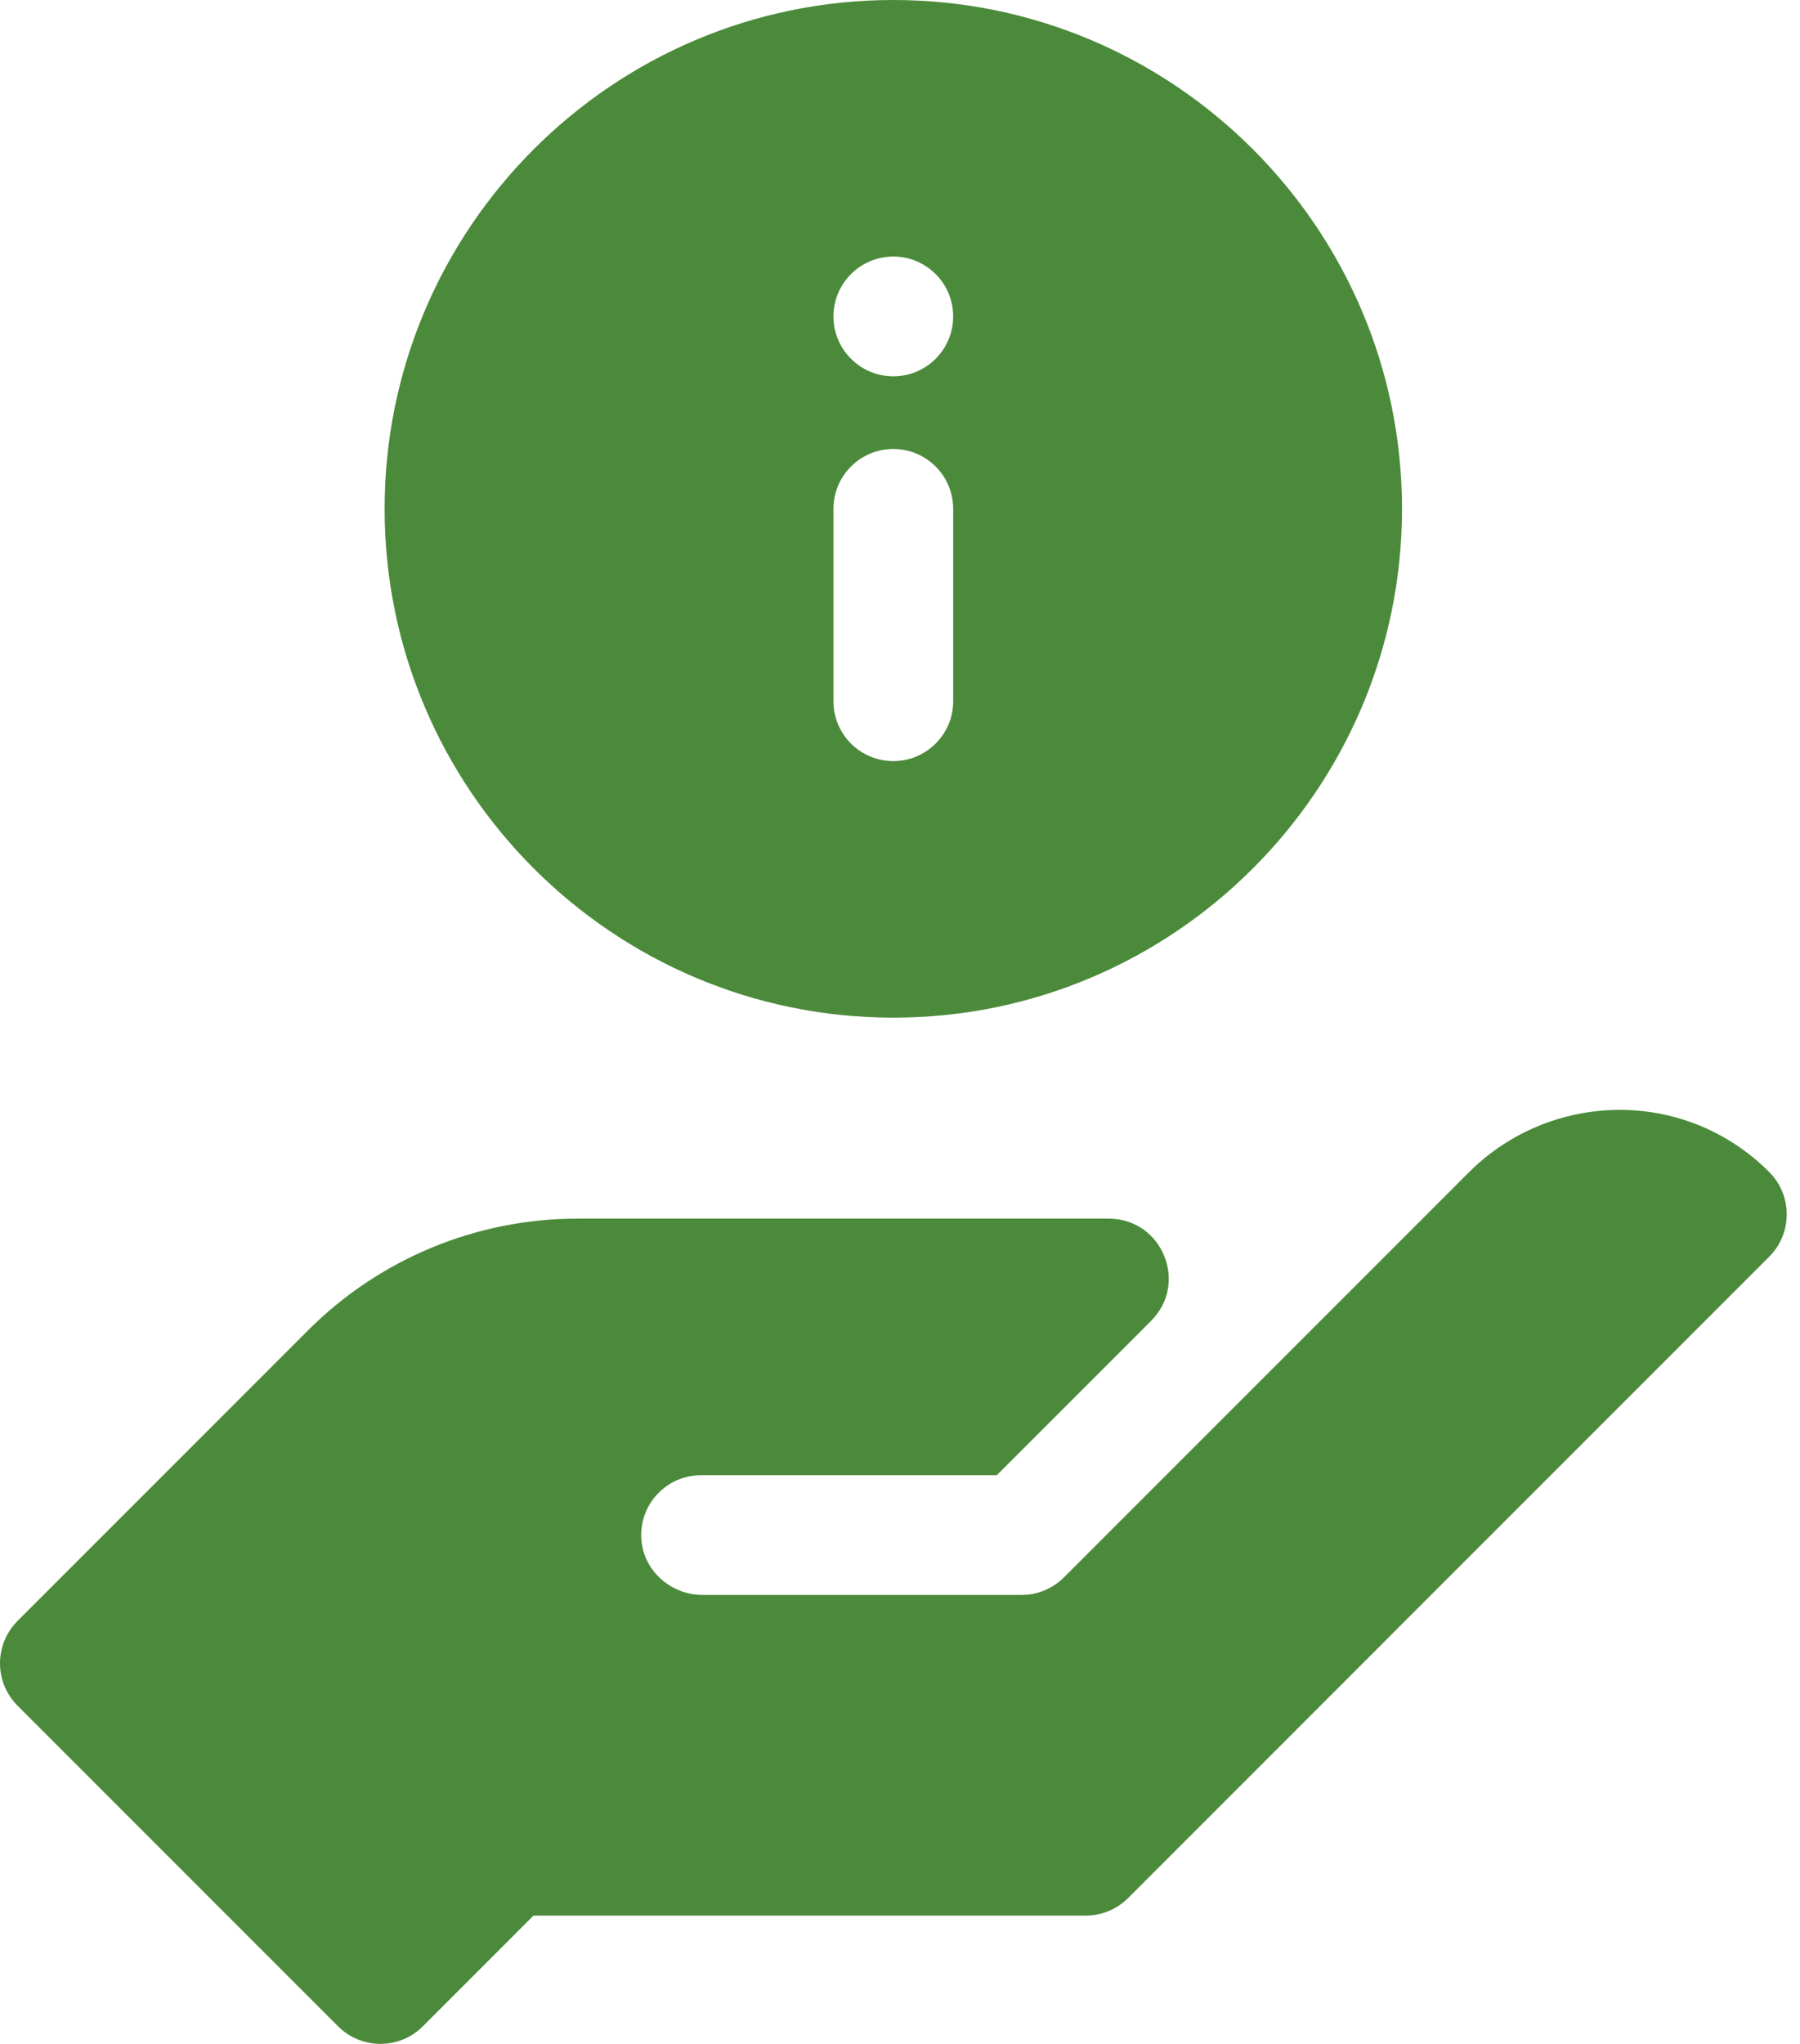
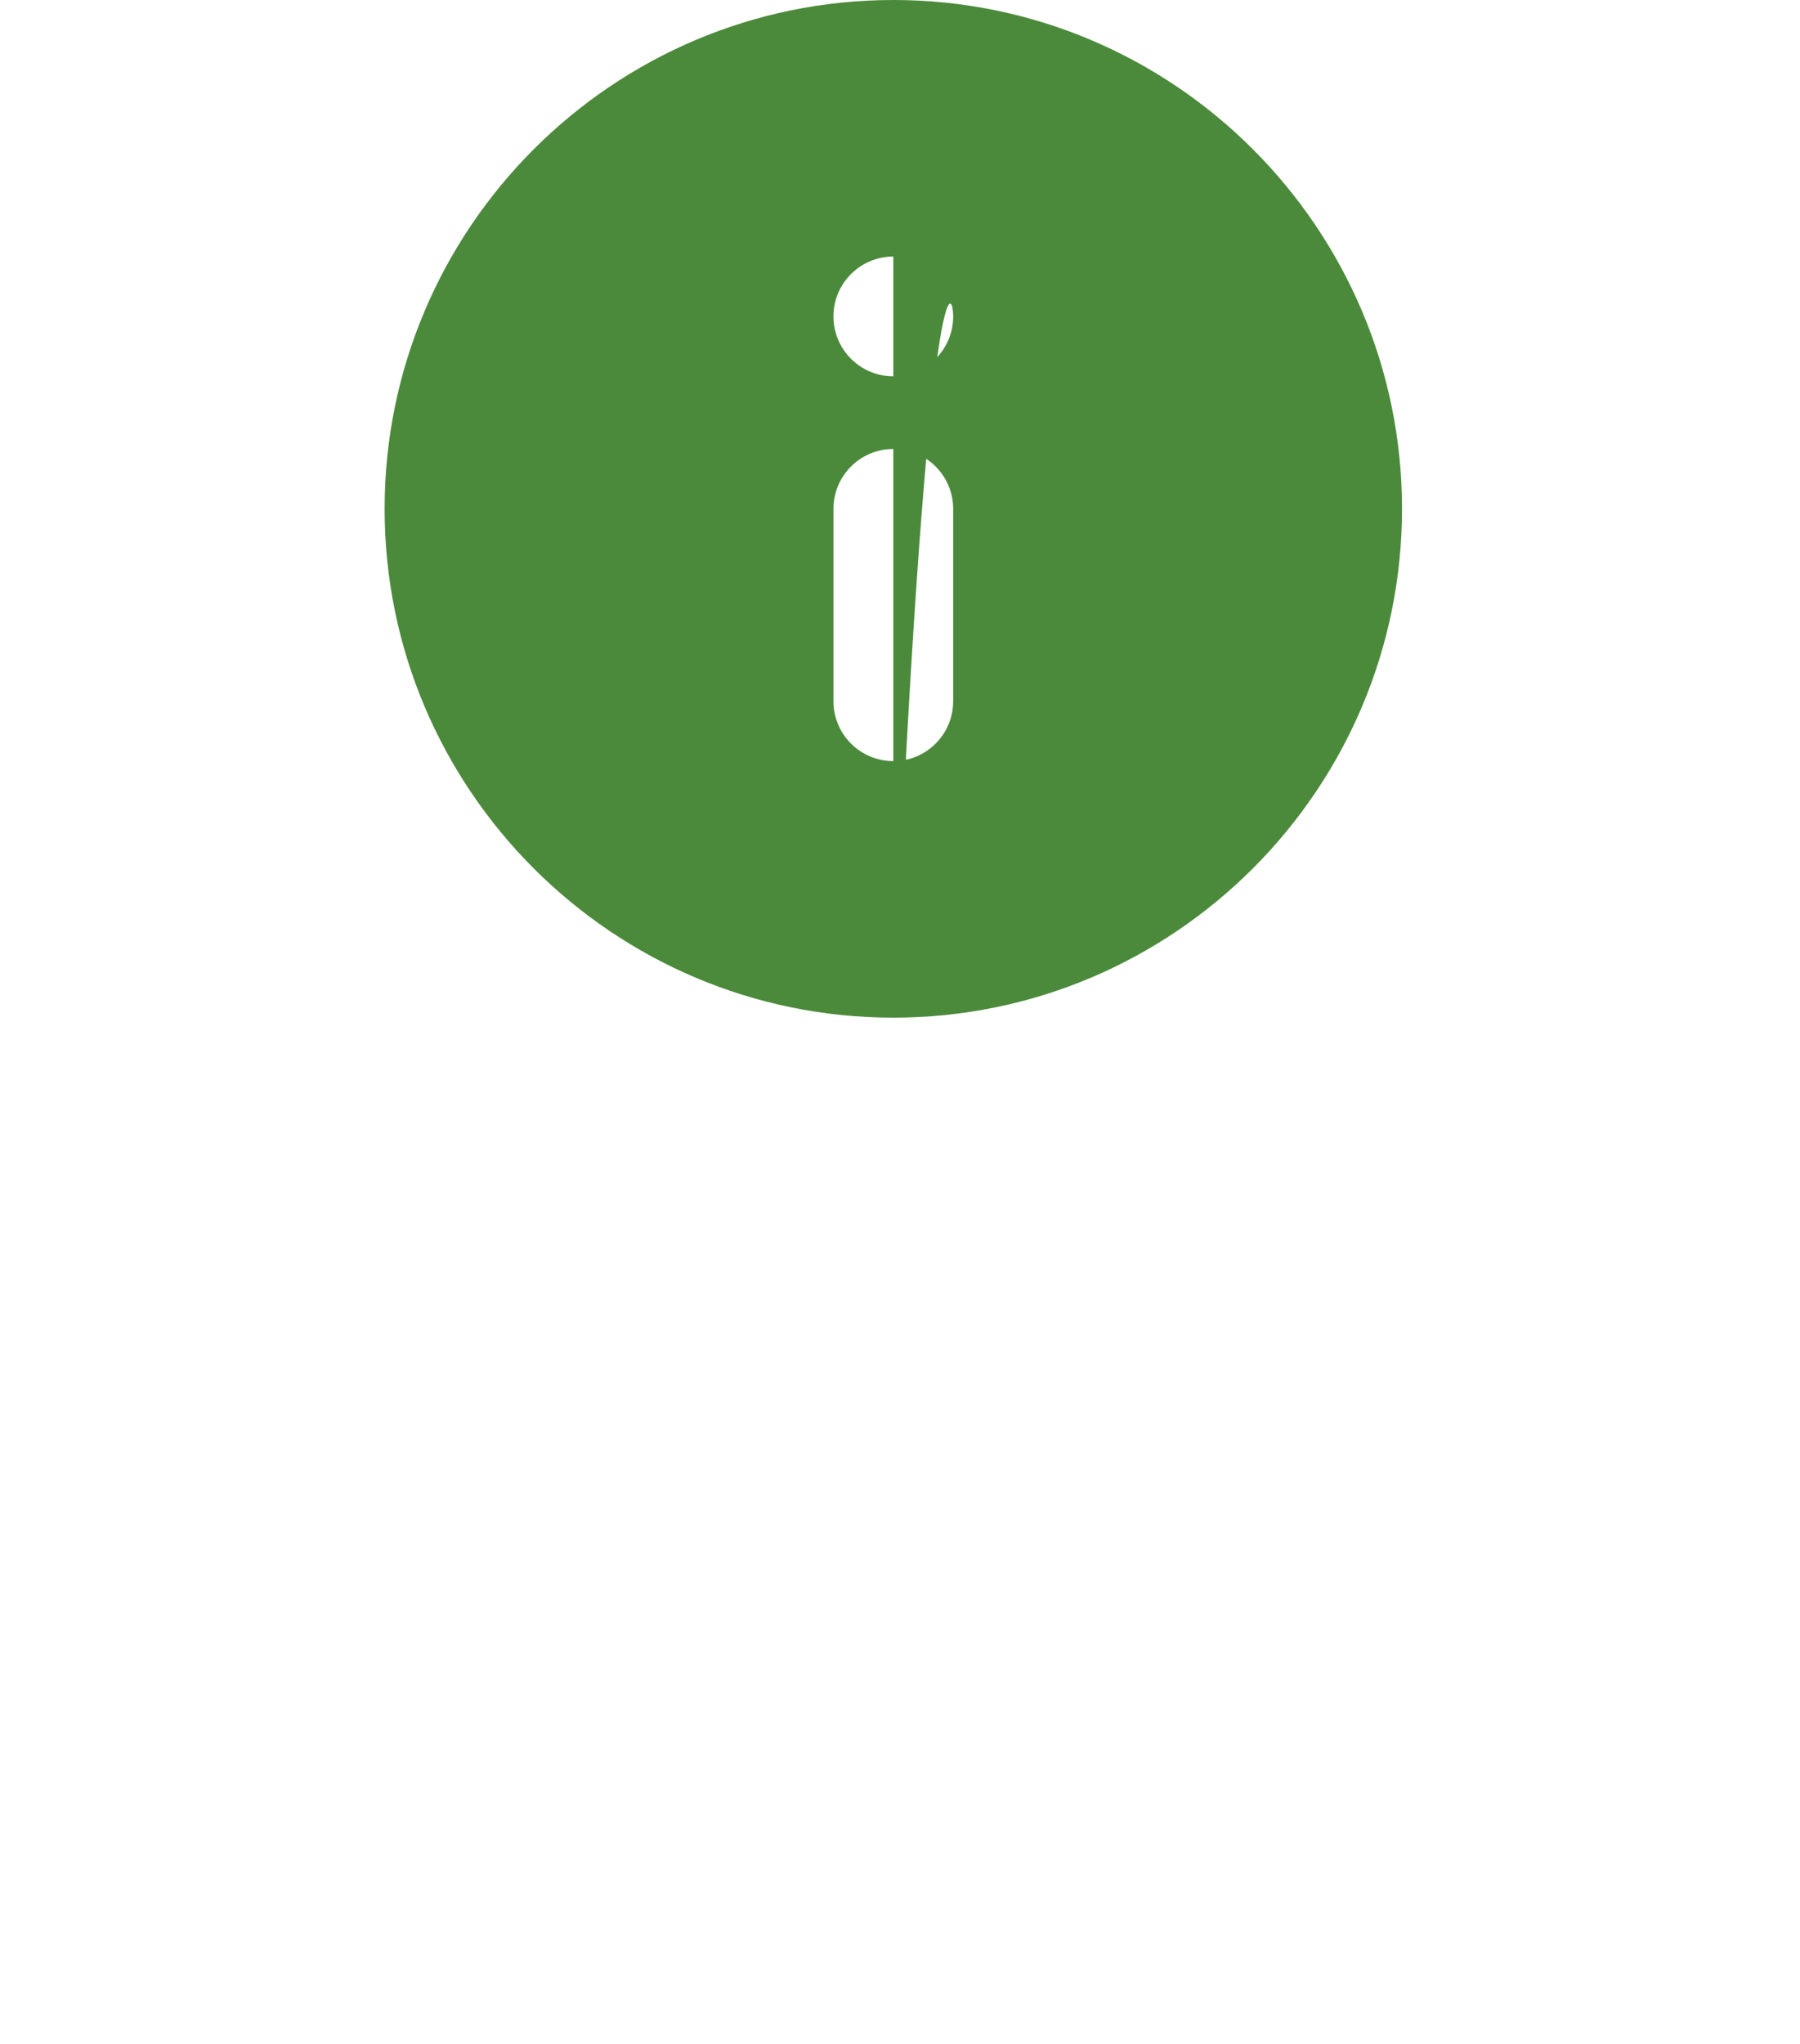
<svg xmlns="http://www.w3.org/2000/svg" width="37" height="42" viewBox="0 0 37 42" fill="none">
-   <path d="M18.363 20.912C24.128 20.912 28.819 16.222 28.819 10.456C28.819 4.691 24.128 0 18.363 0C12.597 0 7.906 4.691 7.906 10.456C7.906 16.222 12.597 20.912 18.363 20.912ZM18.363 5.272C19.042 5.272 19.593 5.823 19.593 6.502C19.593 7.182 19.042 7.733 18.363 7.733C17.683 7.733 17.132 7.182 17.132 6.502C17.132 5.823 17.683 5.272 18.363 5.272ZM17.132 10.456C17.132 9.777 17.683 9.226 18.363 9.226C19.042 9.226 19.593 9.777 19.593 10.456V14.41C19.593 15.09 19.042 15.64 18.363 15.64C17.683 15.64 17.132 15.09 17.132 14.41V10.456Z" fill="#4B8A3A" />
-   <path d="M36.366 24.083C34.628 22.346 31.869 22.415 30.19 24.094L21.87 32.414C21.639 32.645 21.326 32.775 21 32.775H14.445C13.782 32.775 13.212 32.265 13.181 31.604C13.148 30.897 13.711 30.314 14.41 30.314H20.49L23.662 27.142C24.437 26.367 23.888 25.042 22.791 25.042H11.868C9.794 25.042 7.805 25.866 6.338 27.332L0.36 33.31C0.13 33.541 0 33.854 0 34.18C0 34.506 0.13 34.819 0.36 35.05L6.95 41.64C7.181 41.871 7.494 42 7.82 42C8.147 42 8.46 41.871 8.69 41.64L10.966 39.364H22.318C22.644 39.364 22.957 39.235 23.188 39.004L36.367 25.824C36.603 25.589 36.732 25.268 36.727 24.935C36.723 24.615 36.592 24.308 36.366 24.083Z" fill="#4B8A3A" />
+   <path d="M18.363 20.912C24.128 20.912 28.819 16.222 28.819 10.456C28.819 4.691 24.128 0 18.363 0C12.597 0 7.906 4.691 7.906 10.456C7.906 16.222 12.597 20.912 18.363 20.912ZC19.042 5.272 19.593 5.823 19.593 6.502C19.593 7.182 19.042 7.733 18.363 7.733C17.683 7.733 17.132 7.182 17.132 6.502C17.132 5.823 17.683 5.272 18.363 5.272ZM17.132 10.456C17.132 9.777 17.683 9.226 18.363 9.226C19.042 9.226 19.593 9.777 19.593 10.456V14.41C19.593 15.09 19.042 15.64 18.363 15.64C17.683 15.64 17.132 15.09 17.132 14.41V10.456Z" fill="#4B8A3A" />
</svg>